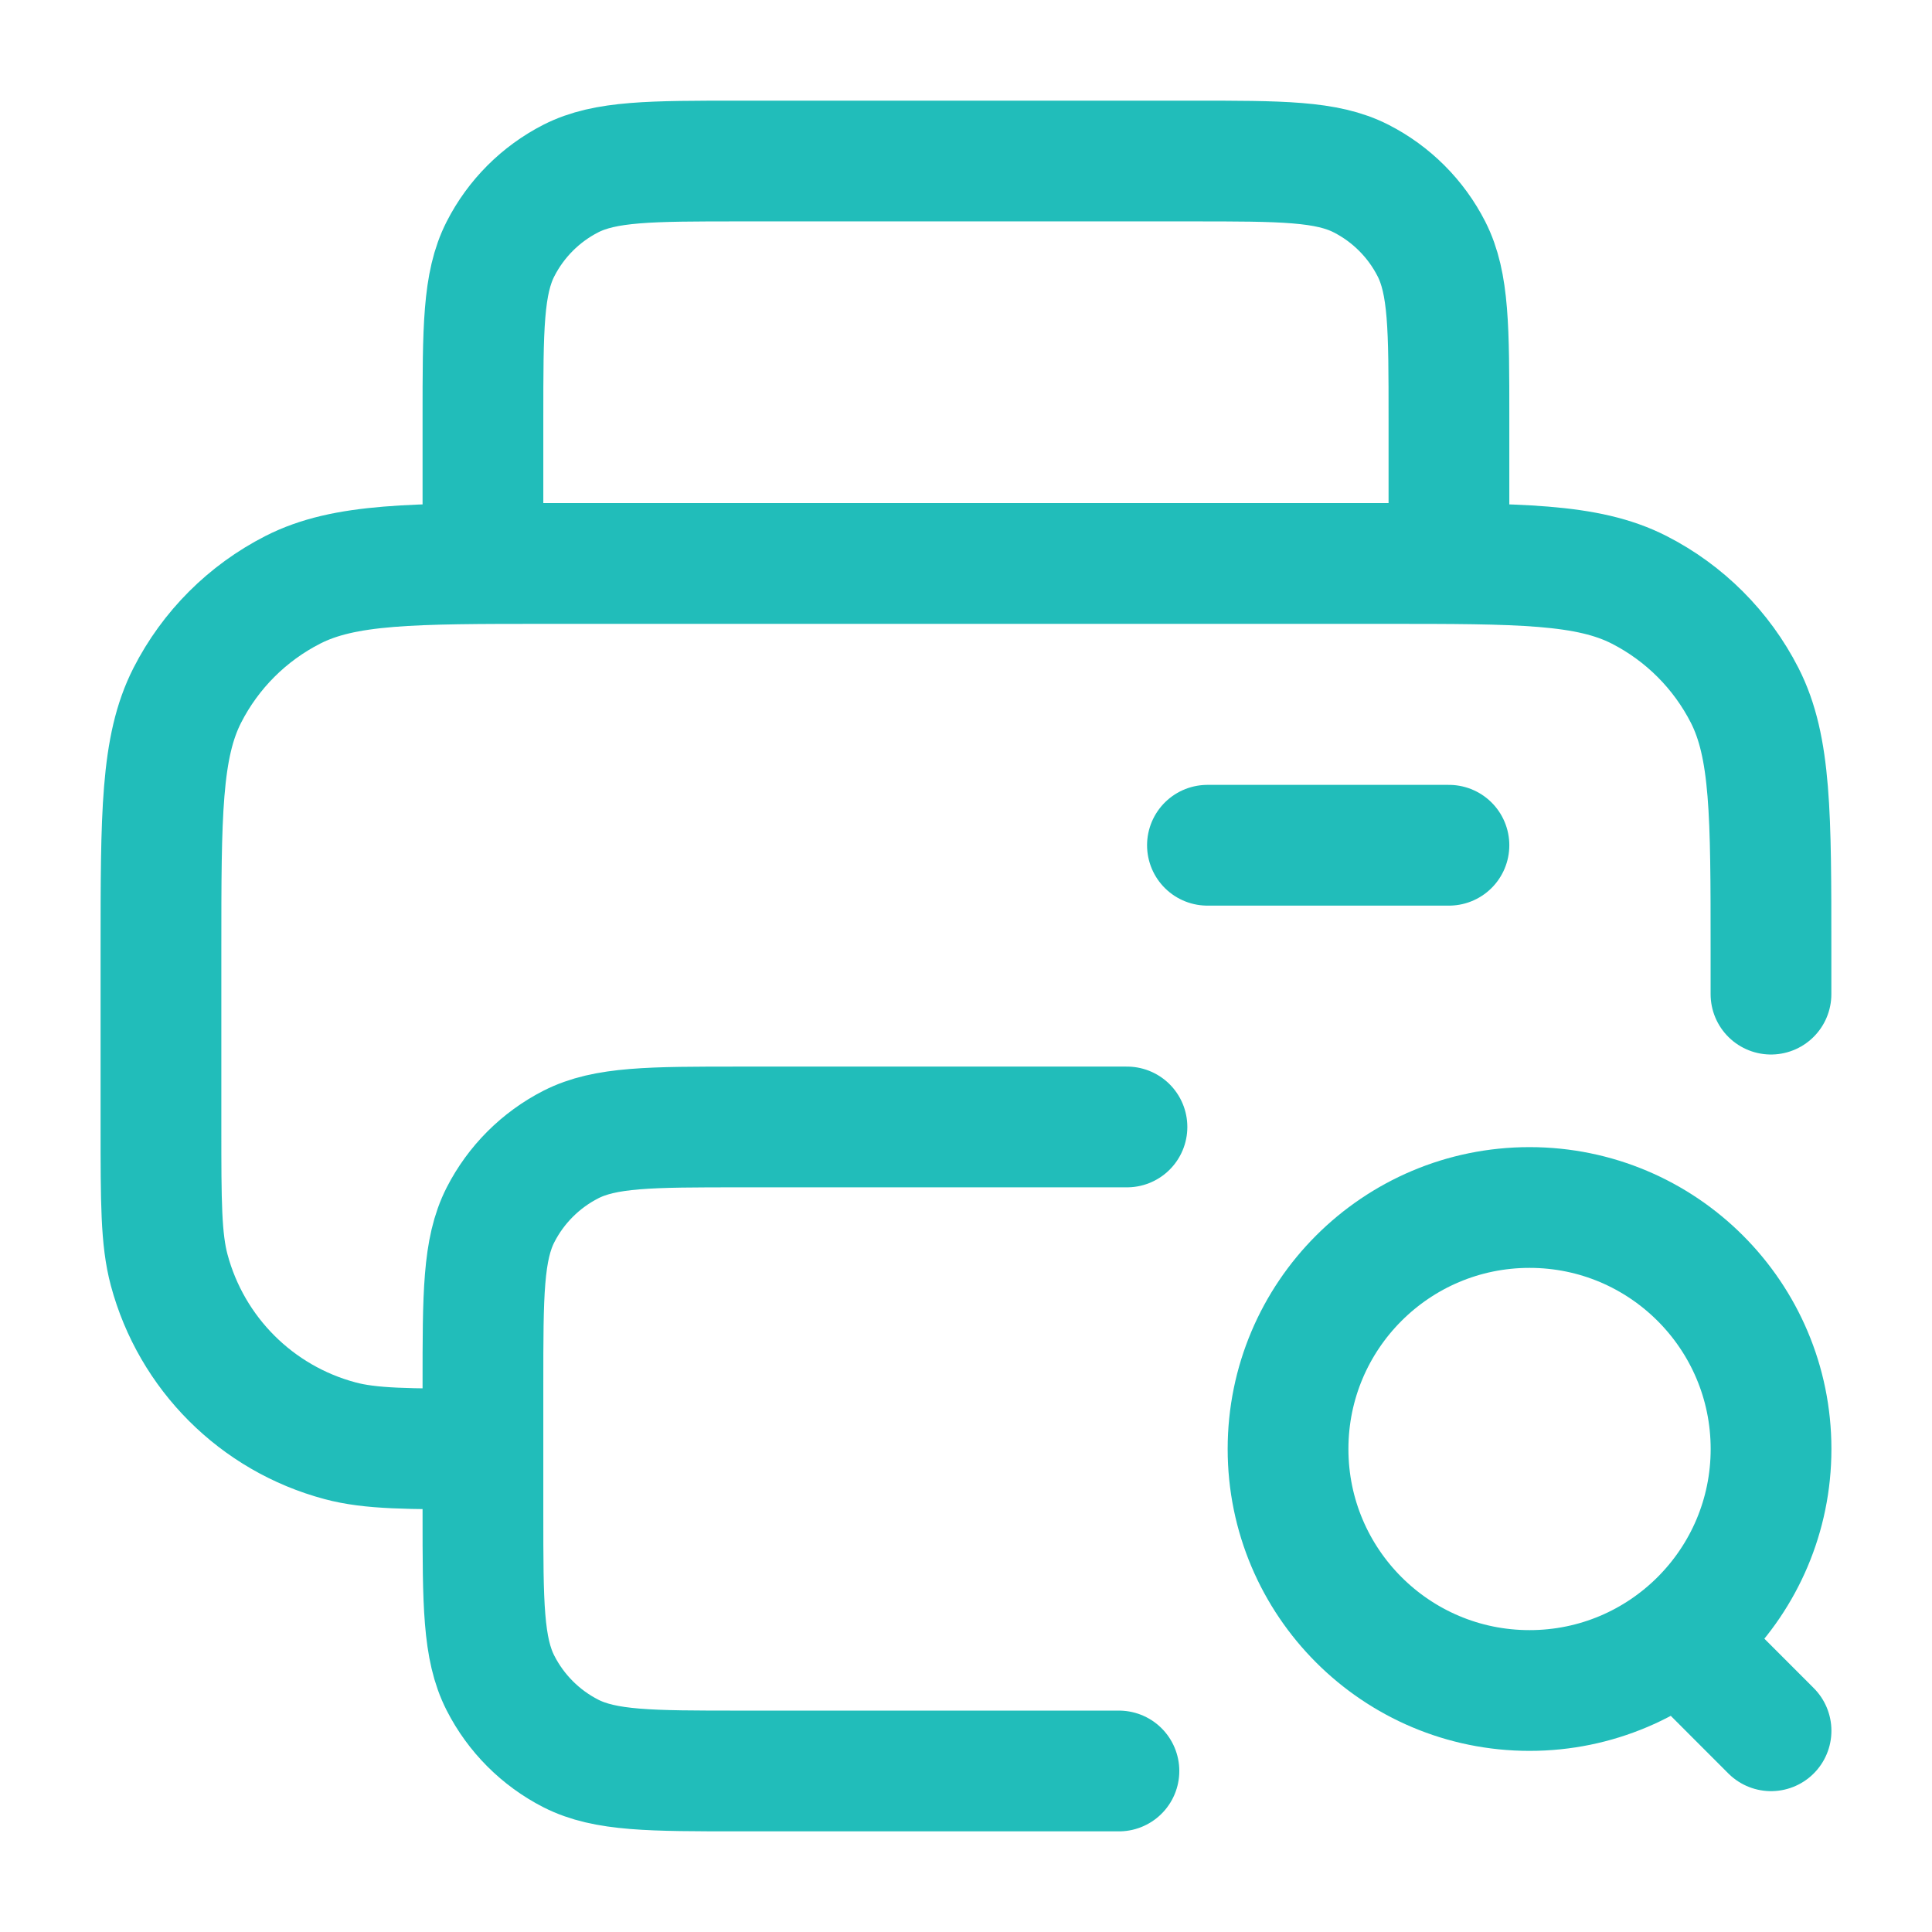
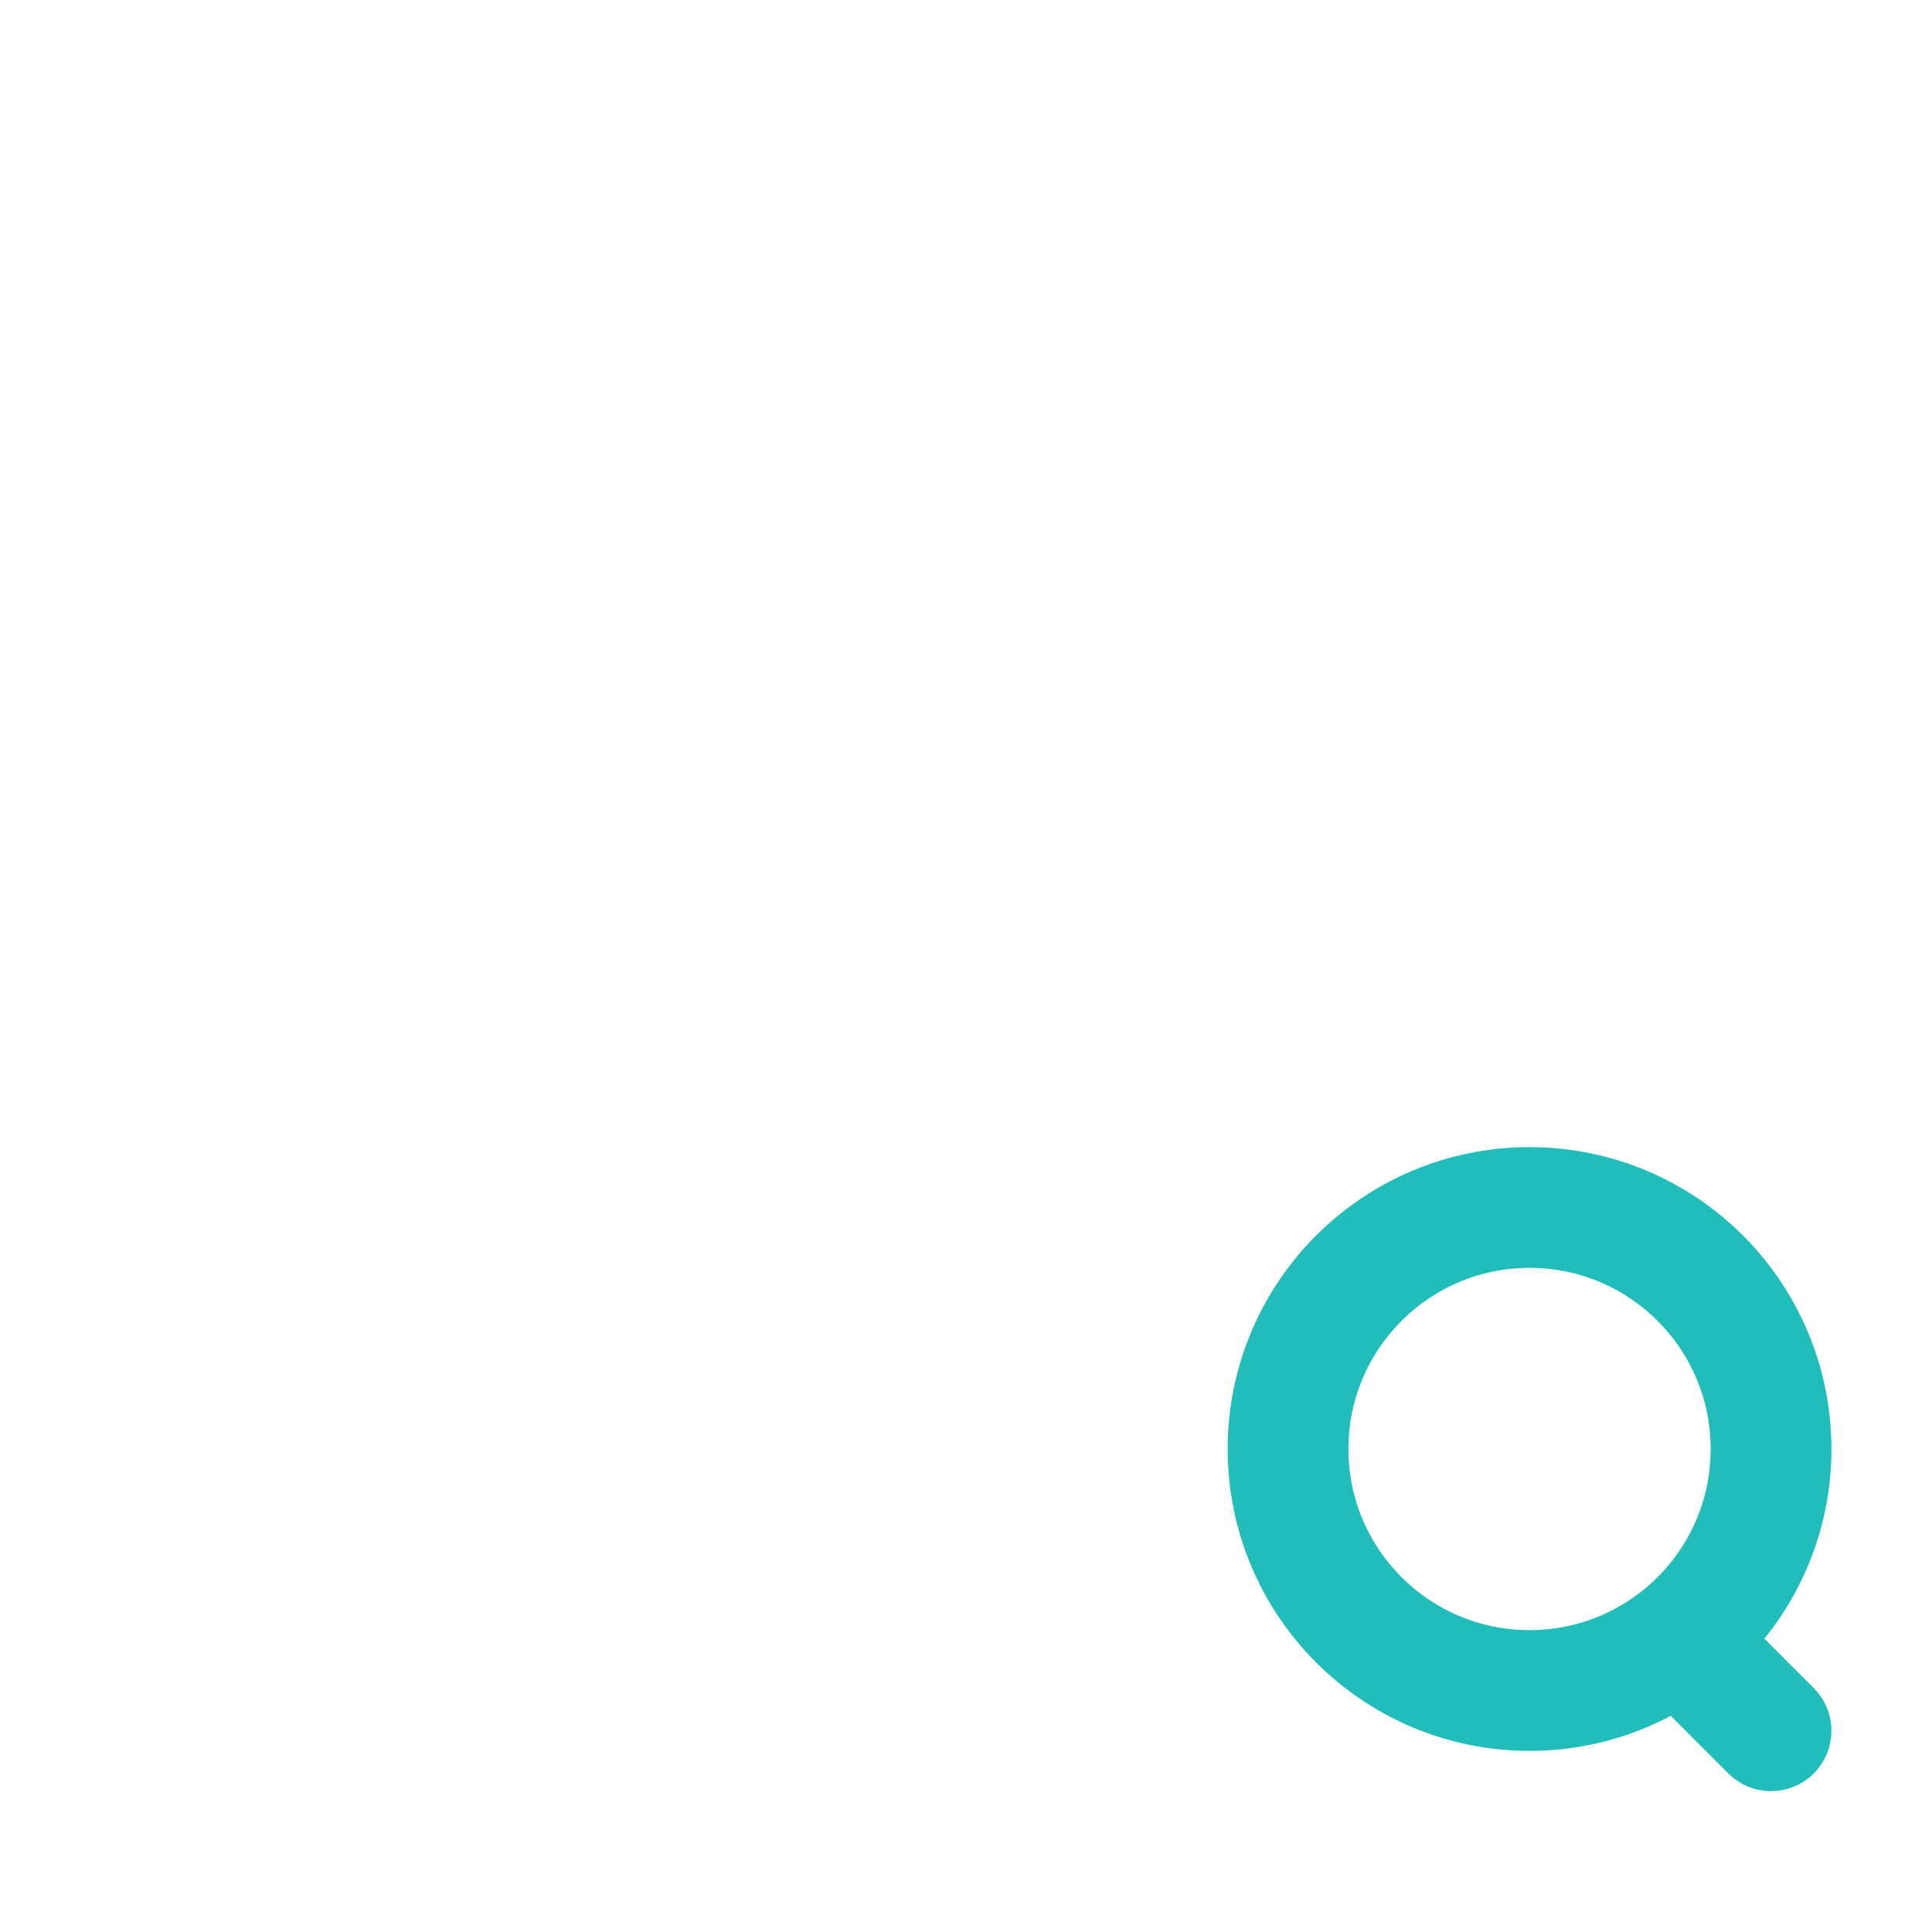
<svg xmlns="http://www.w3.org/2000/svg" width="32" height="32" viewBox="0 0 32 32" fill="none">
-   <path d="M23.999 9.333V6.933C23.999 5.44 23.999 4.693 23.709 4.123C23.453 3.621 23.045 3.213 22.543 2.957C21.973 2.667 21.226 2.667 19.733 2.667H12.266C10.773 2.667 10.026 2.667 9.455 2.957C8.954 3.213 8.546 3.621 8.29 4.123C7.999 4.693 7.999 5.44 7.999 6.933V9.333M7.999 24C6.759 24 6.139 24 5.631 23.863C4.25 23.494 3.172 22.416 2.802 21.035C2.666 20.526 2.666 19.907 2.666 18.666V15.733C2.666 13.493 2.666 12.373 3.102 11.517C3.485 10.765 4.097 10.153 4.85 9.769C5.706 9.333 6.826 9.333 9.066 9.333H22.933C25.173 9.333 26.293 9.333 27.149 9.769C27.901 10.153 28.513 10.765 28.897 11.517C29.333 12.373 29.333 13.493 29.333 15.733V16.466M19.999 14H23.999M18.666 18.666H12.266C10.773 18.666 10.026 18.666 9.455 18.957C8.954 19.213 8.546 19.621 8.29 20.122C7.999 20.693 7.999 21.44 7.999 22.933V25.067C7.999 26.56 7.999 27.307 8.29 27.877C8.546 28.379 8.954 28.787 9.455 29.043C10.026 29.333 10.773 29.333 12.266 29.333H17.333H18.533" stroke="#21BDBA" stroke-width="2" stroke-linecap="round" stroke-linejoin="round" />
  <path d="M29.334 28.667L28.001 27.333M29.334 24C29.334 26.209 27.543 28 25.334 28C23.125 28 21.334 26.209 21.334 24C21.334 21.791 23.125 20 25.334 20C27.543 20 29.334 21.791 29.334 24Z" stroke="#21BDBA" stroke-width="2" stroke-linecap="round" stroke-linejoin="round" />
</svg>